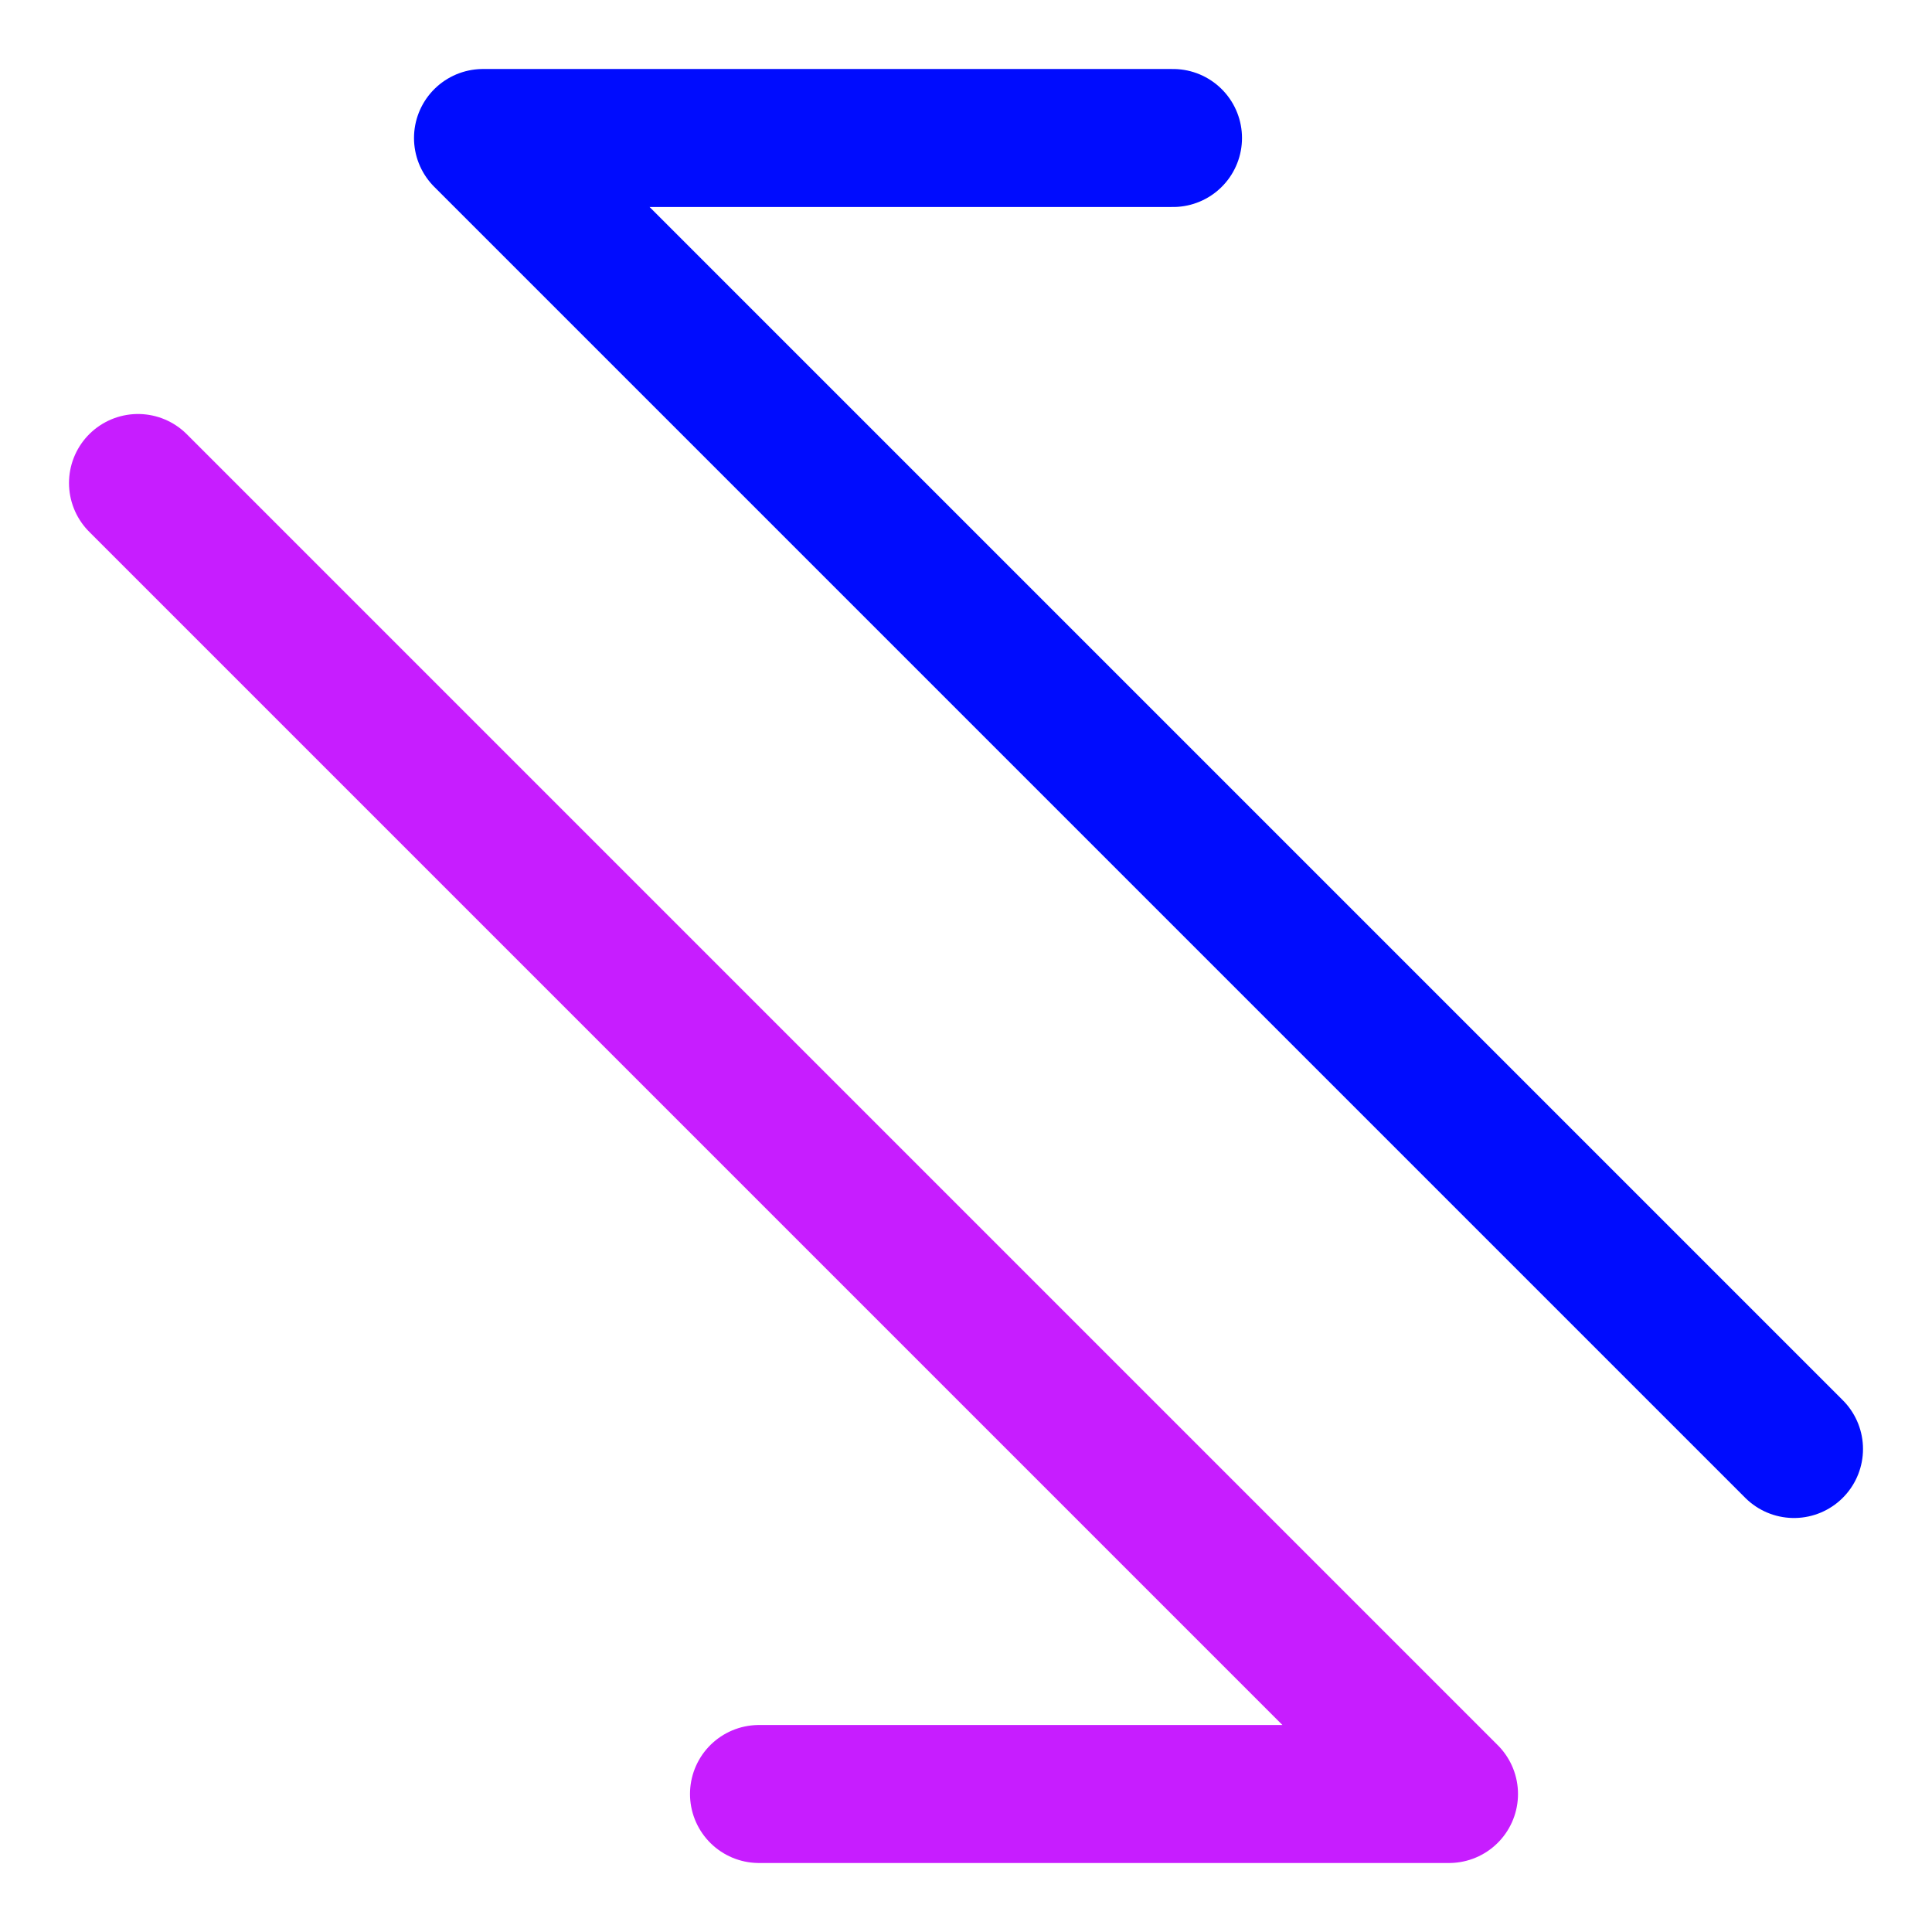
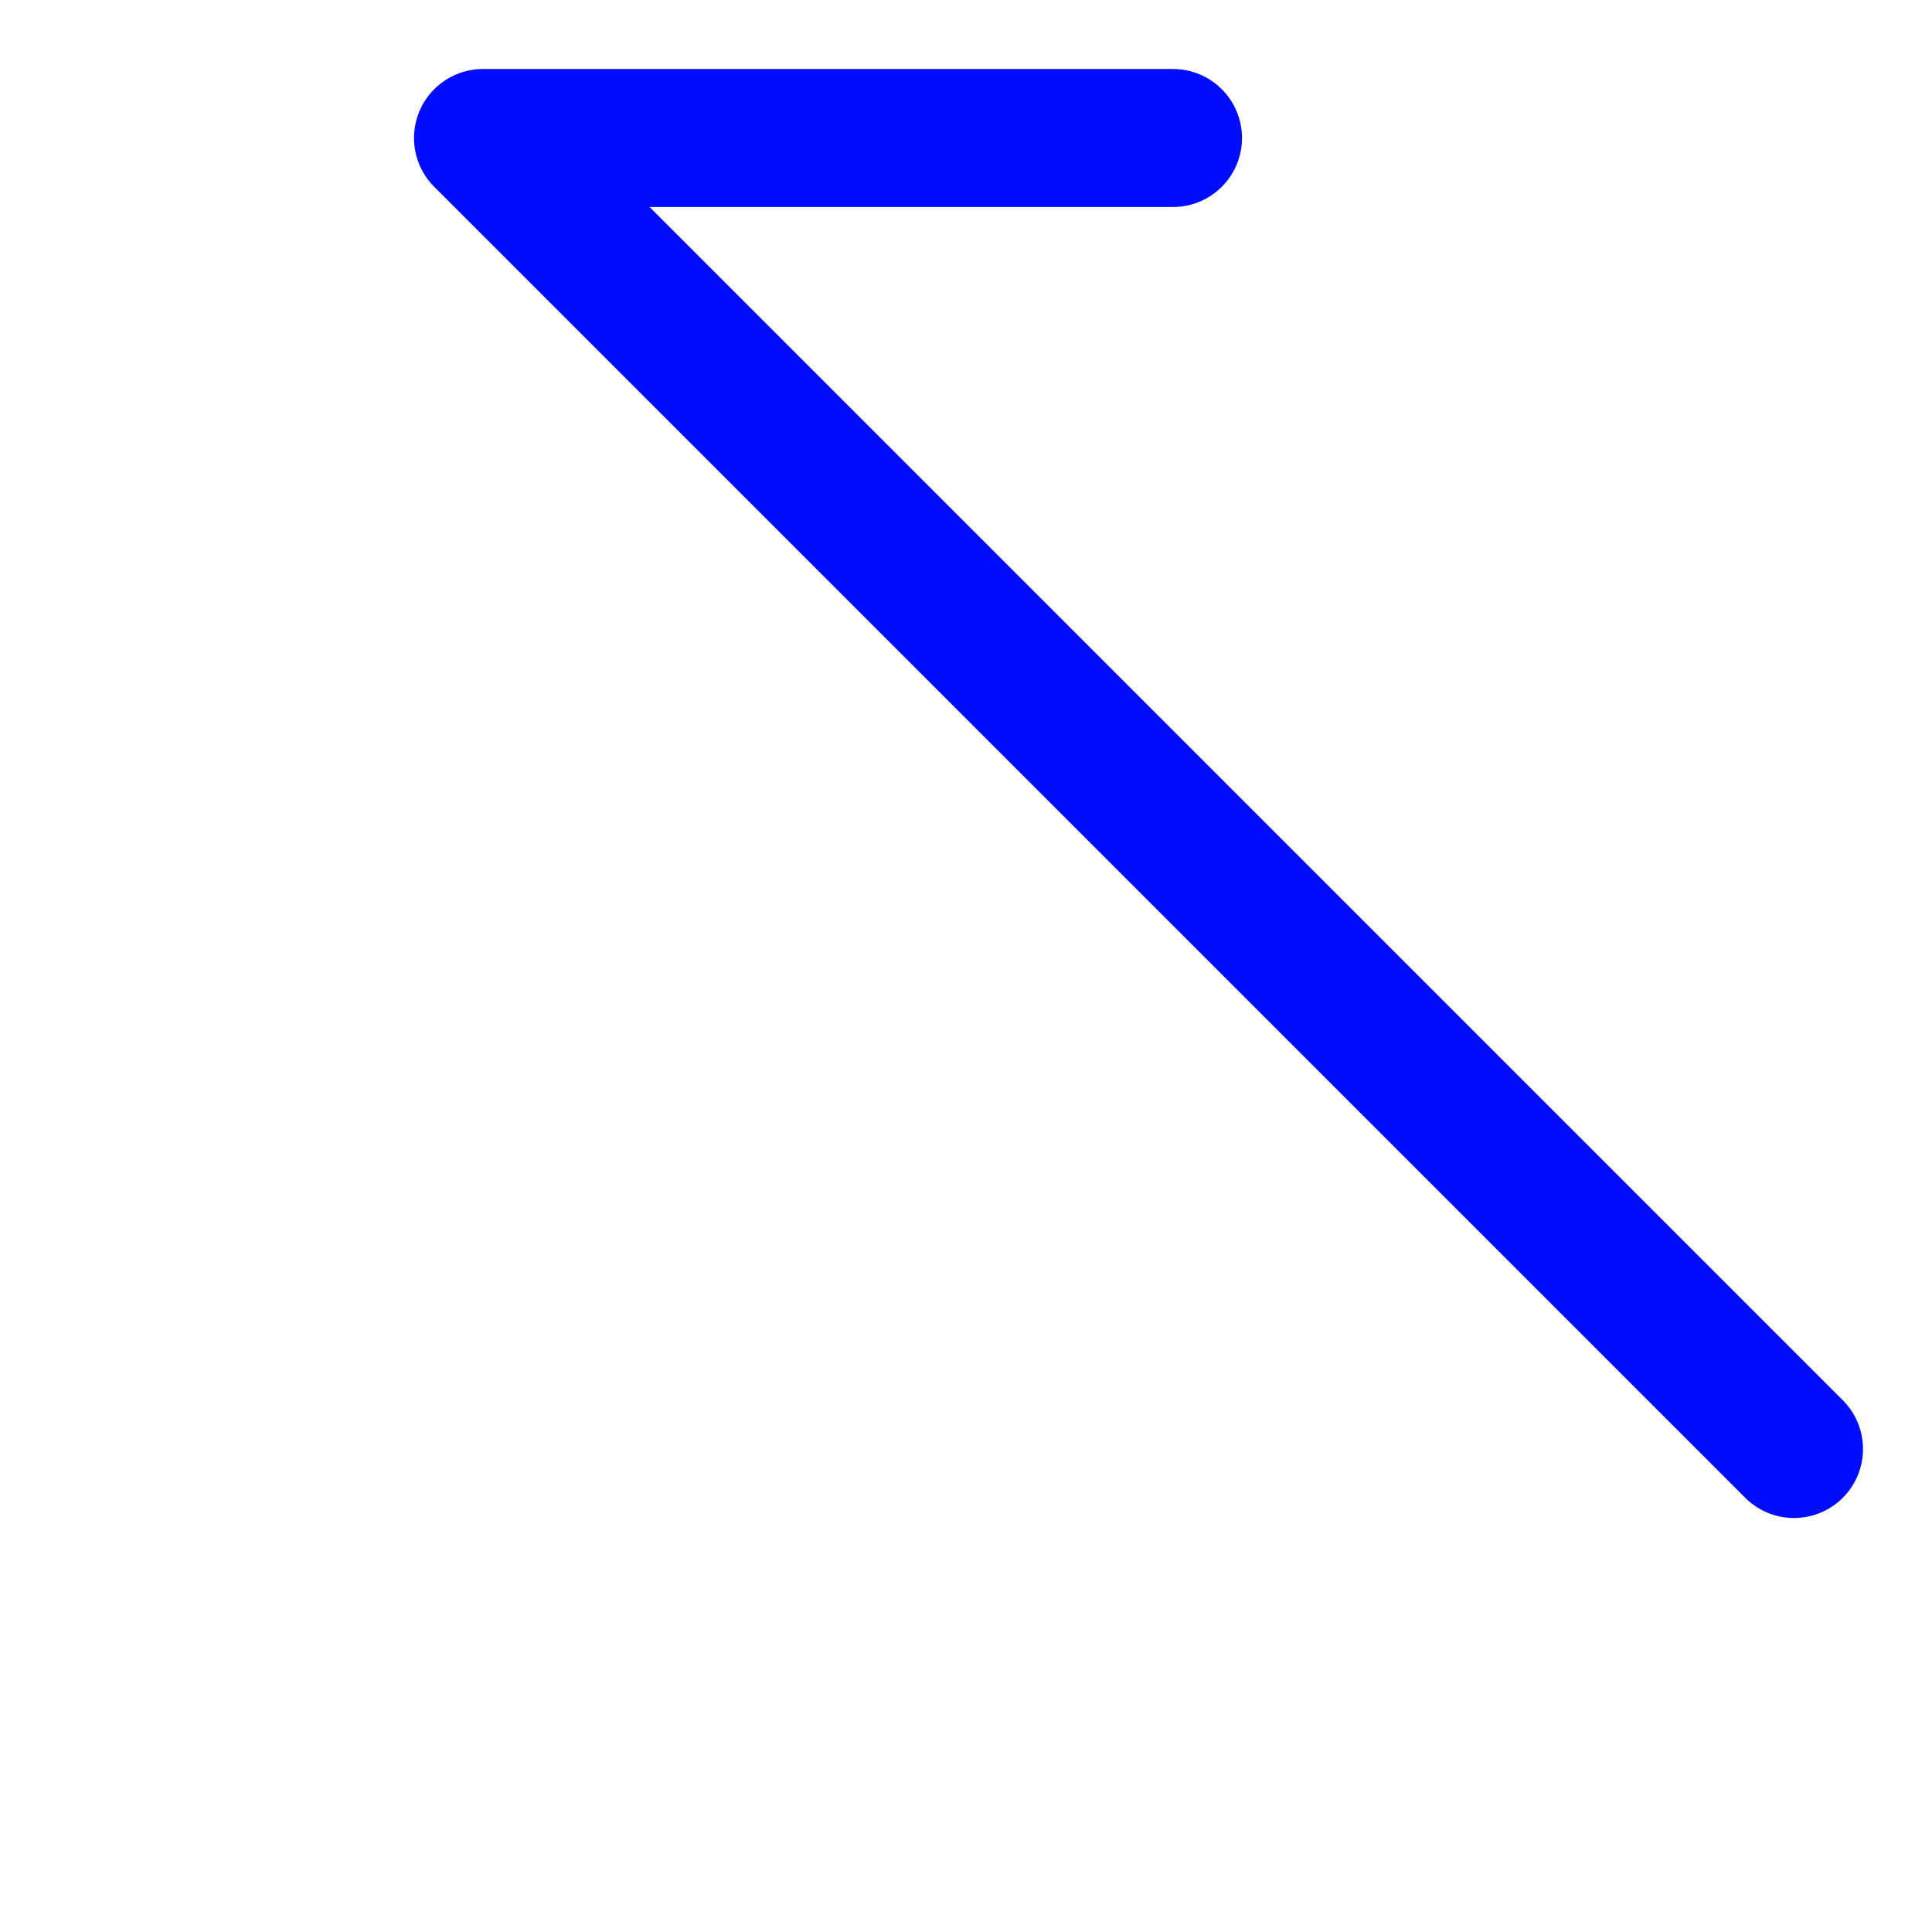
<svg xmlns="http://www.w3.org/2000/svg" fill="none" viewBox="0 0 14 14" id="Line-Arrow-Transfer-Diagonal-2--Streamline-Core-Neon">
  <desc>
    Line Arrow Transfer Diagonal 2 Streamline Icon: https://streamlinehq.com
  </desc>
  <g id="line-arrow-transfer-diagonal-2--arrows-arrow-server-data-diagonal-internet-transfer-network">
-     <path id="Vector" stroke="#c71dff" stroke-linecap="round" stroke-linejoin="round" d="m1 3.5 9.5 9.5h-5" stroke-width="1" />
    <path id="Vector_2" stroke="#000cfe" stroke-linecap="round" stroke-linejoin="round" d="M13 10.5 3.5 1h5" stroke-width="1" />
  </g>
</svg>